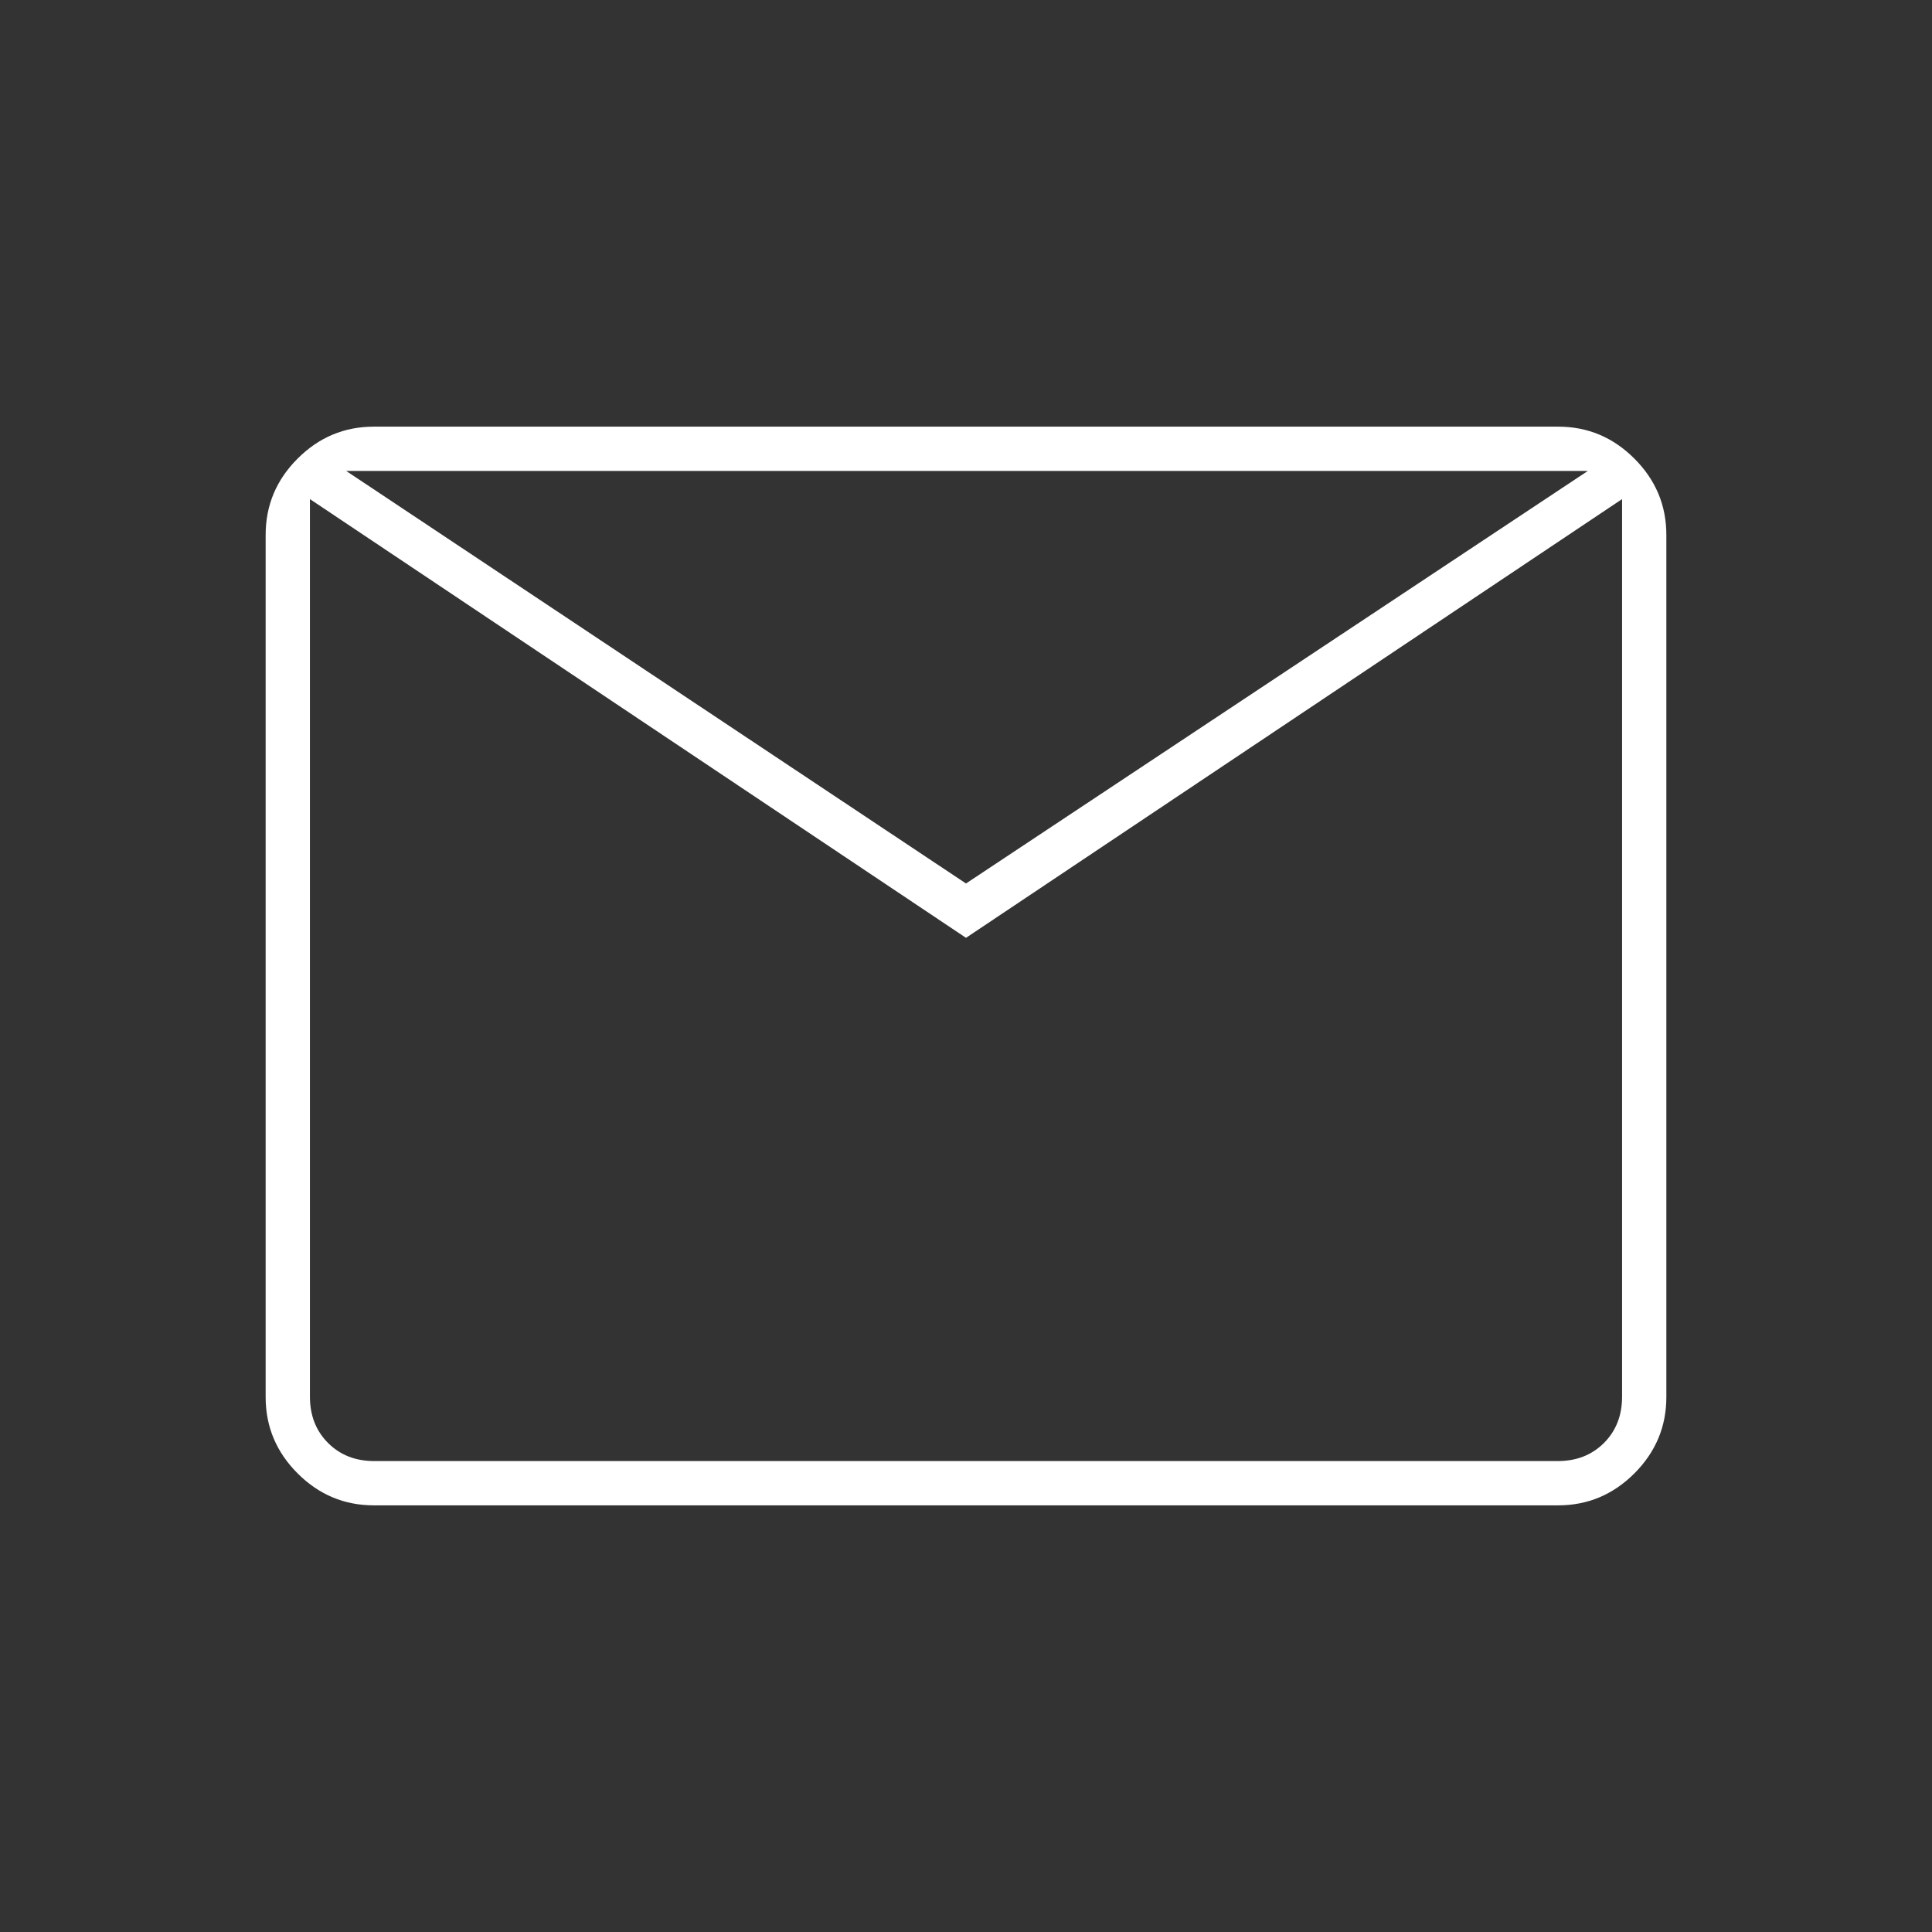
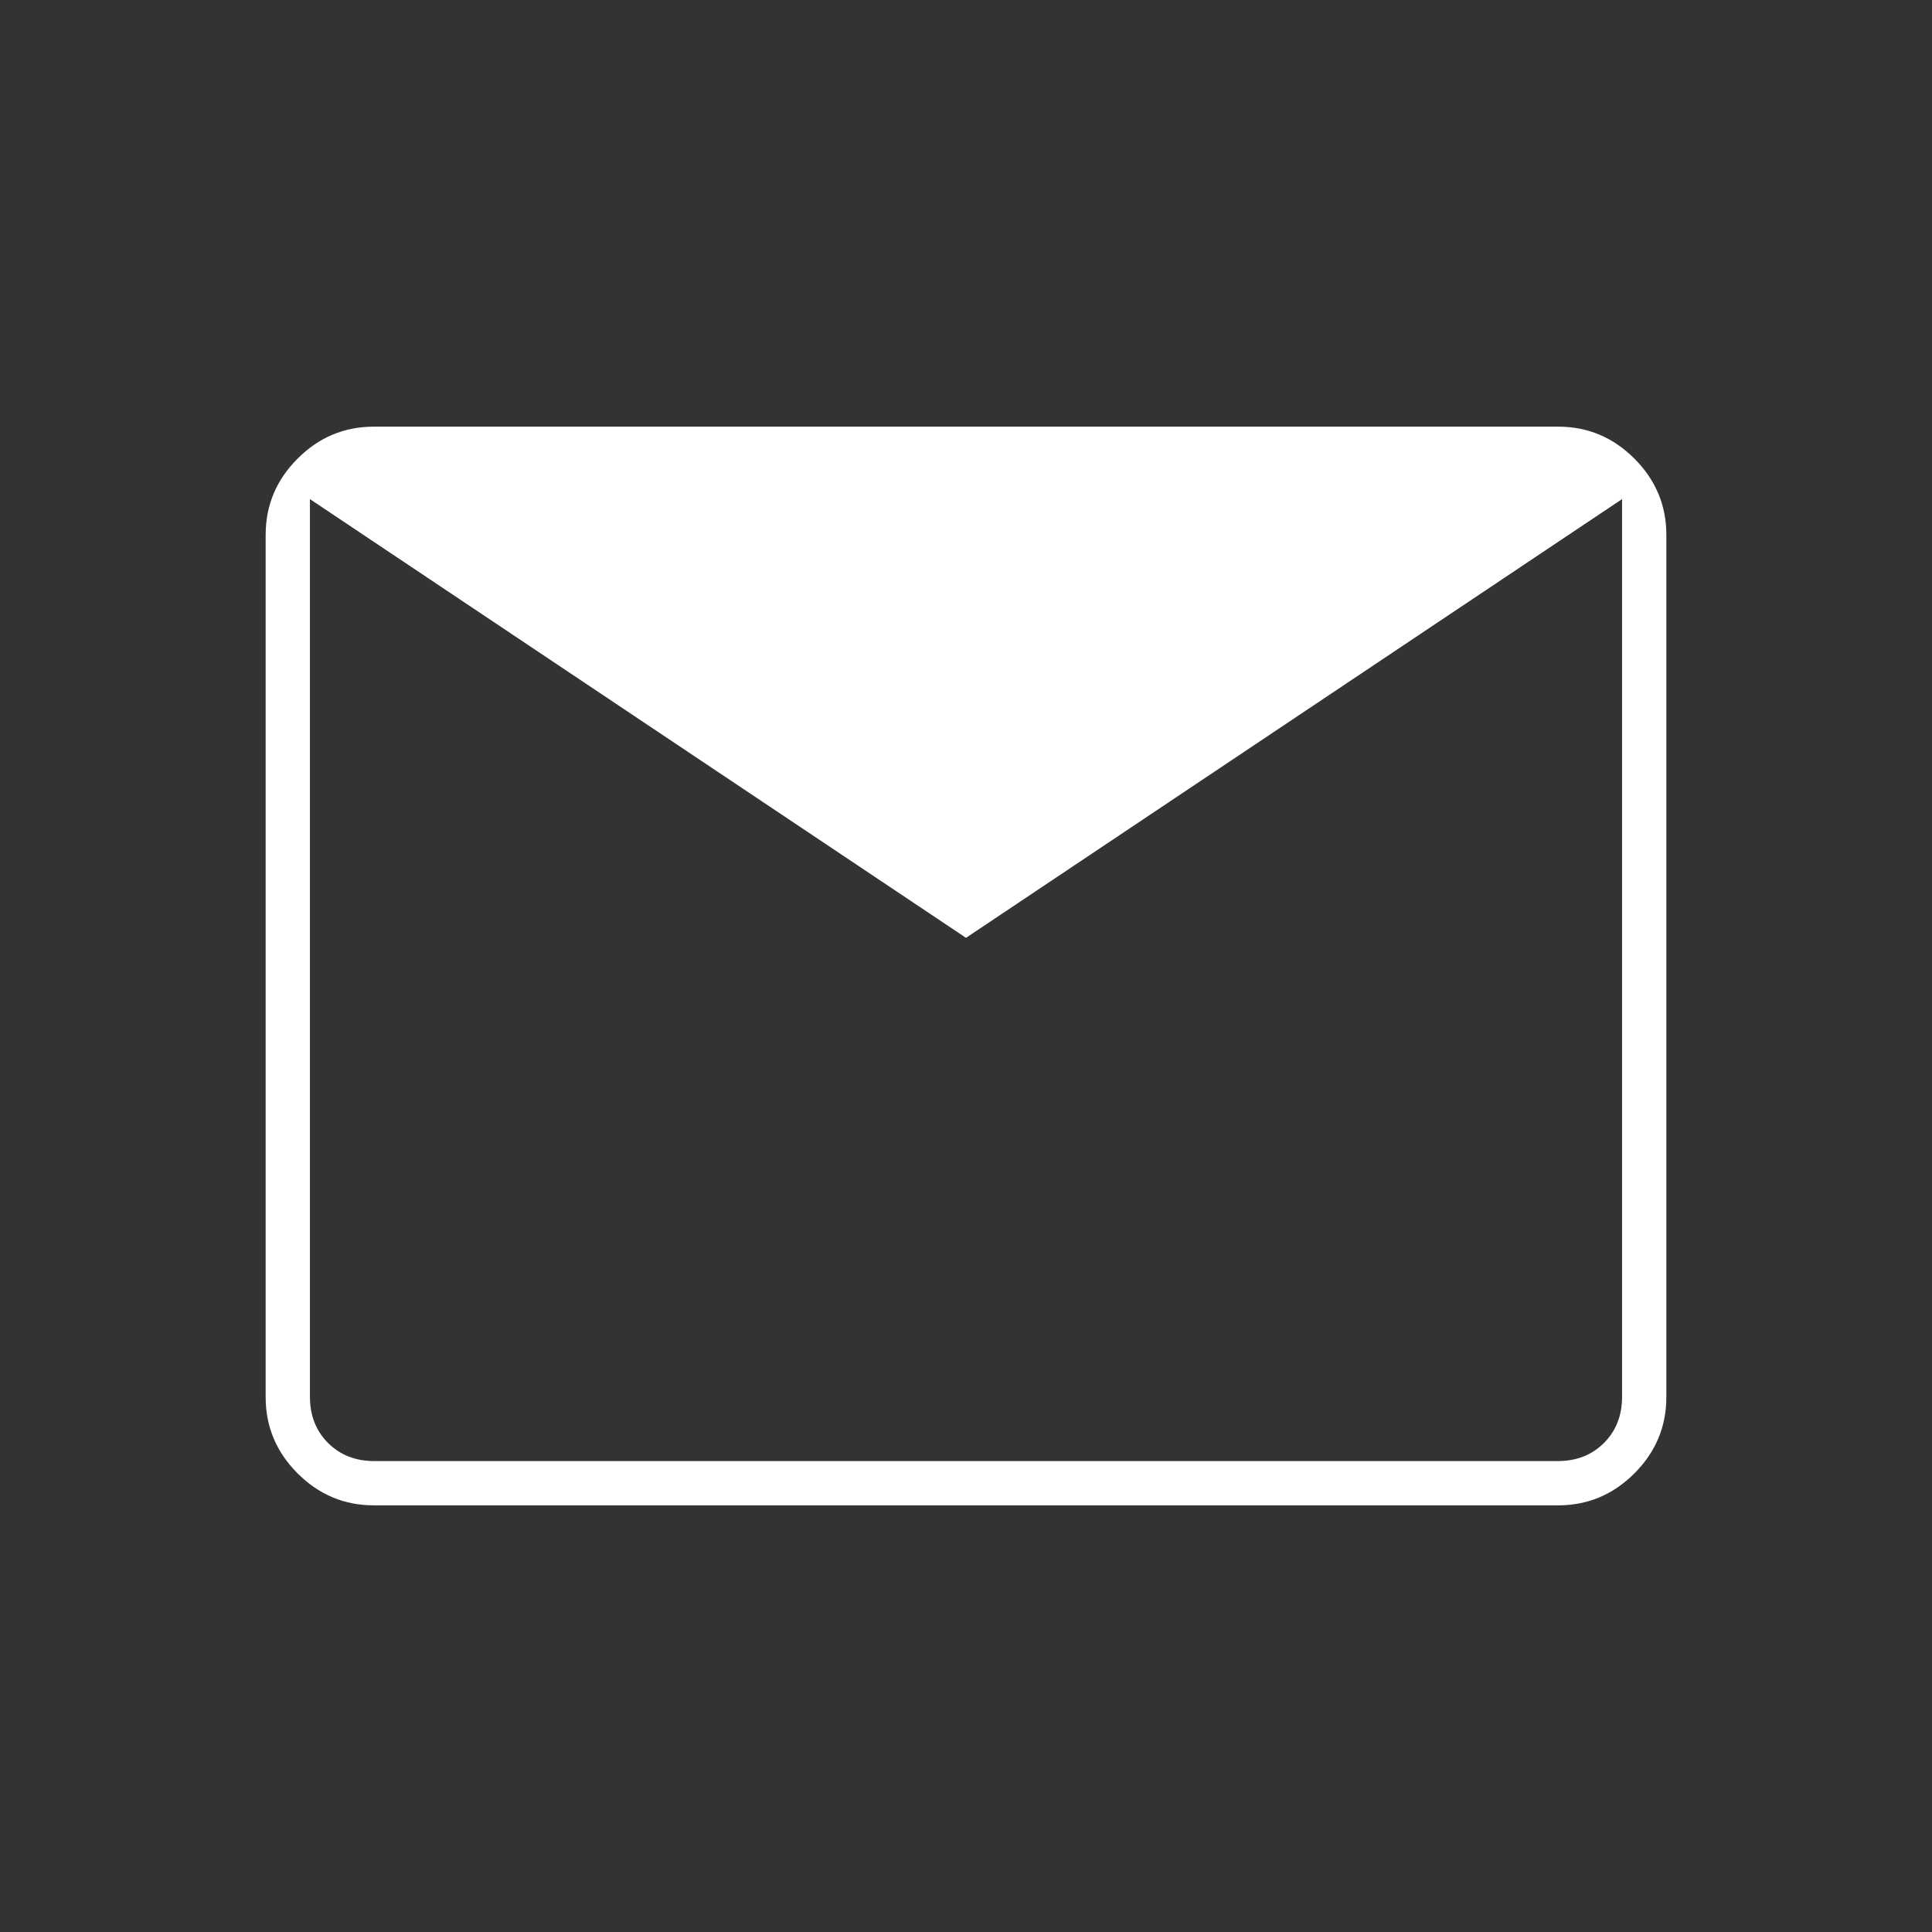
<svg xmlns="http://www.w3.org/2000/svg" width="48" height="48" viewBox="0 0 48 48" fill="none">
  <rect x="0" y="0" width="48" height="48" fill="#333333" stroke="none" />
-   <path d="M9.289 37.4C8.555 37.4 7.923 37.135 7.394 36.606C6.864 36.076 6.6 35.444 6.6 34.71V13.29C6.6 12.555 6.864 11.923 7.394 11.394C7.923 10.864 8.555 10.6 9.289 10.6H38.711C39.445 10.6 40.076 10.864 40.606 11.394C41.135 11.923 41.4 12.555 41.4 13.29V34.71C41.4 35.444 41.135 36.076 40.606 36.606C40.076 37.135 39.445 37.4 38.711 37.4H9.289ZM24 23.3L7.7 12.4V34.7C7.7 35.166 7.85 35.55 8.15 35.85C8.45 36.15 8.833 36.3 9.3 36.3H38.7C39.166 36.3 39.55 36.15 39.85 35.85C40.15 35.55 40.3 35.166 40.3 34.7V12.4L24 23.3ZM24 21.95L39.45 11.7H8.6L24 21.95ZM7.7 12.4V11.7V34.7C7.7 35.166 7.85 35.55 8.15 35.85C8.45 36.15 8.833 36.3 9.3 36.3H7.7V12.4Z" fill="white" />
+   <path d="M9.289 37.4C8.555 37.4 7.923 37.135 7.394 36.606C6.864 36.076 6.6 35.444 6.6 34.71V13.29C6.6 12.555 6.864 11.923 7.394 11.394C7.923 10.864 8.555 10.6 9.289 10.6H38.711C39.445 10.6 40.076 10.864 40.606 11.394C41.135 11.923 41.4 12.555 41.4 13.29V34.71C41.4 35.444 41.135 36.076 40.606 36.606C40.076 37.135 39.445 37.4 38.711 37.4H9.289ZM24 23.3L7.7 12.4V34.7C7.7 35.166 7.85 35.55 8.15 35.85C8.45 36.15 8.833 36.3 9.3 36.3H38.7C39.166 36.3 39.55 36.15 39.85 35.85C40.15 35.55 40.3 35.166 40.3 34.7V12.4L24 23.3ZM24 21.95H8.6L24 21.95ZM7.7 12.4V11.7V34.7C7.7 35.166 7.85 35.55 8.15 35.85C8.45 36.15 8.833 36.3 9.3 36.3H7.7V12.4Z" fill="white" />
</svg>